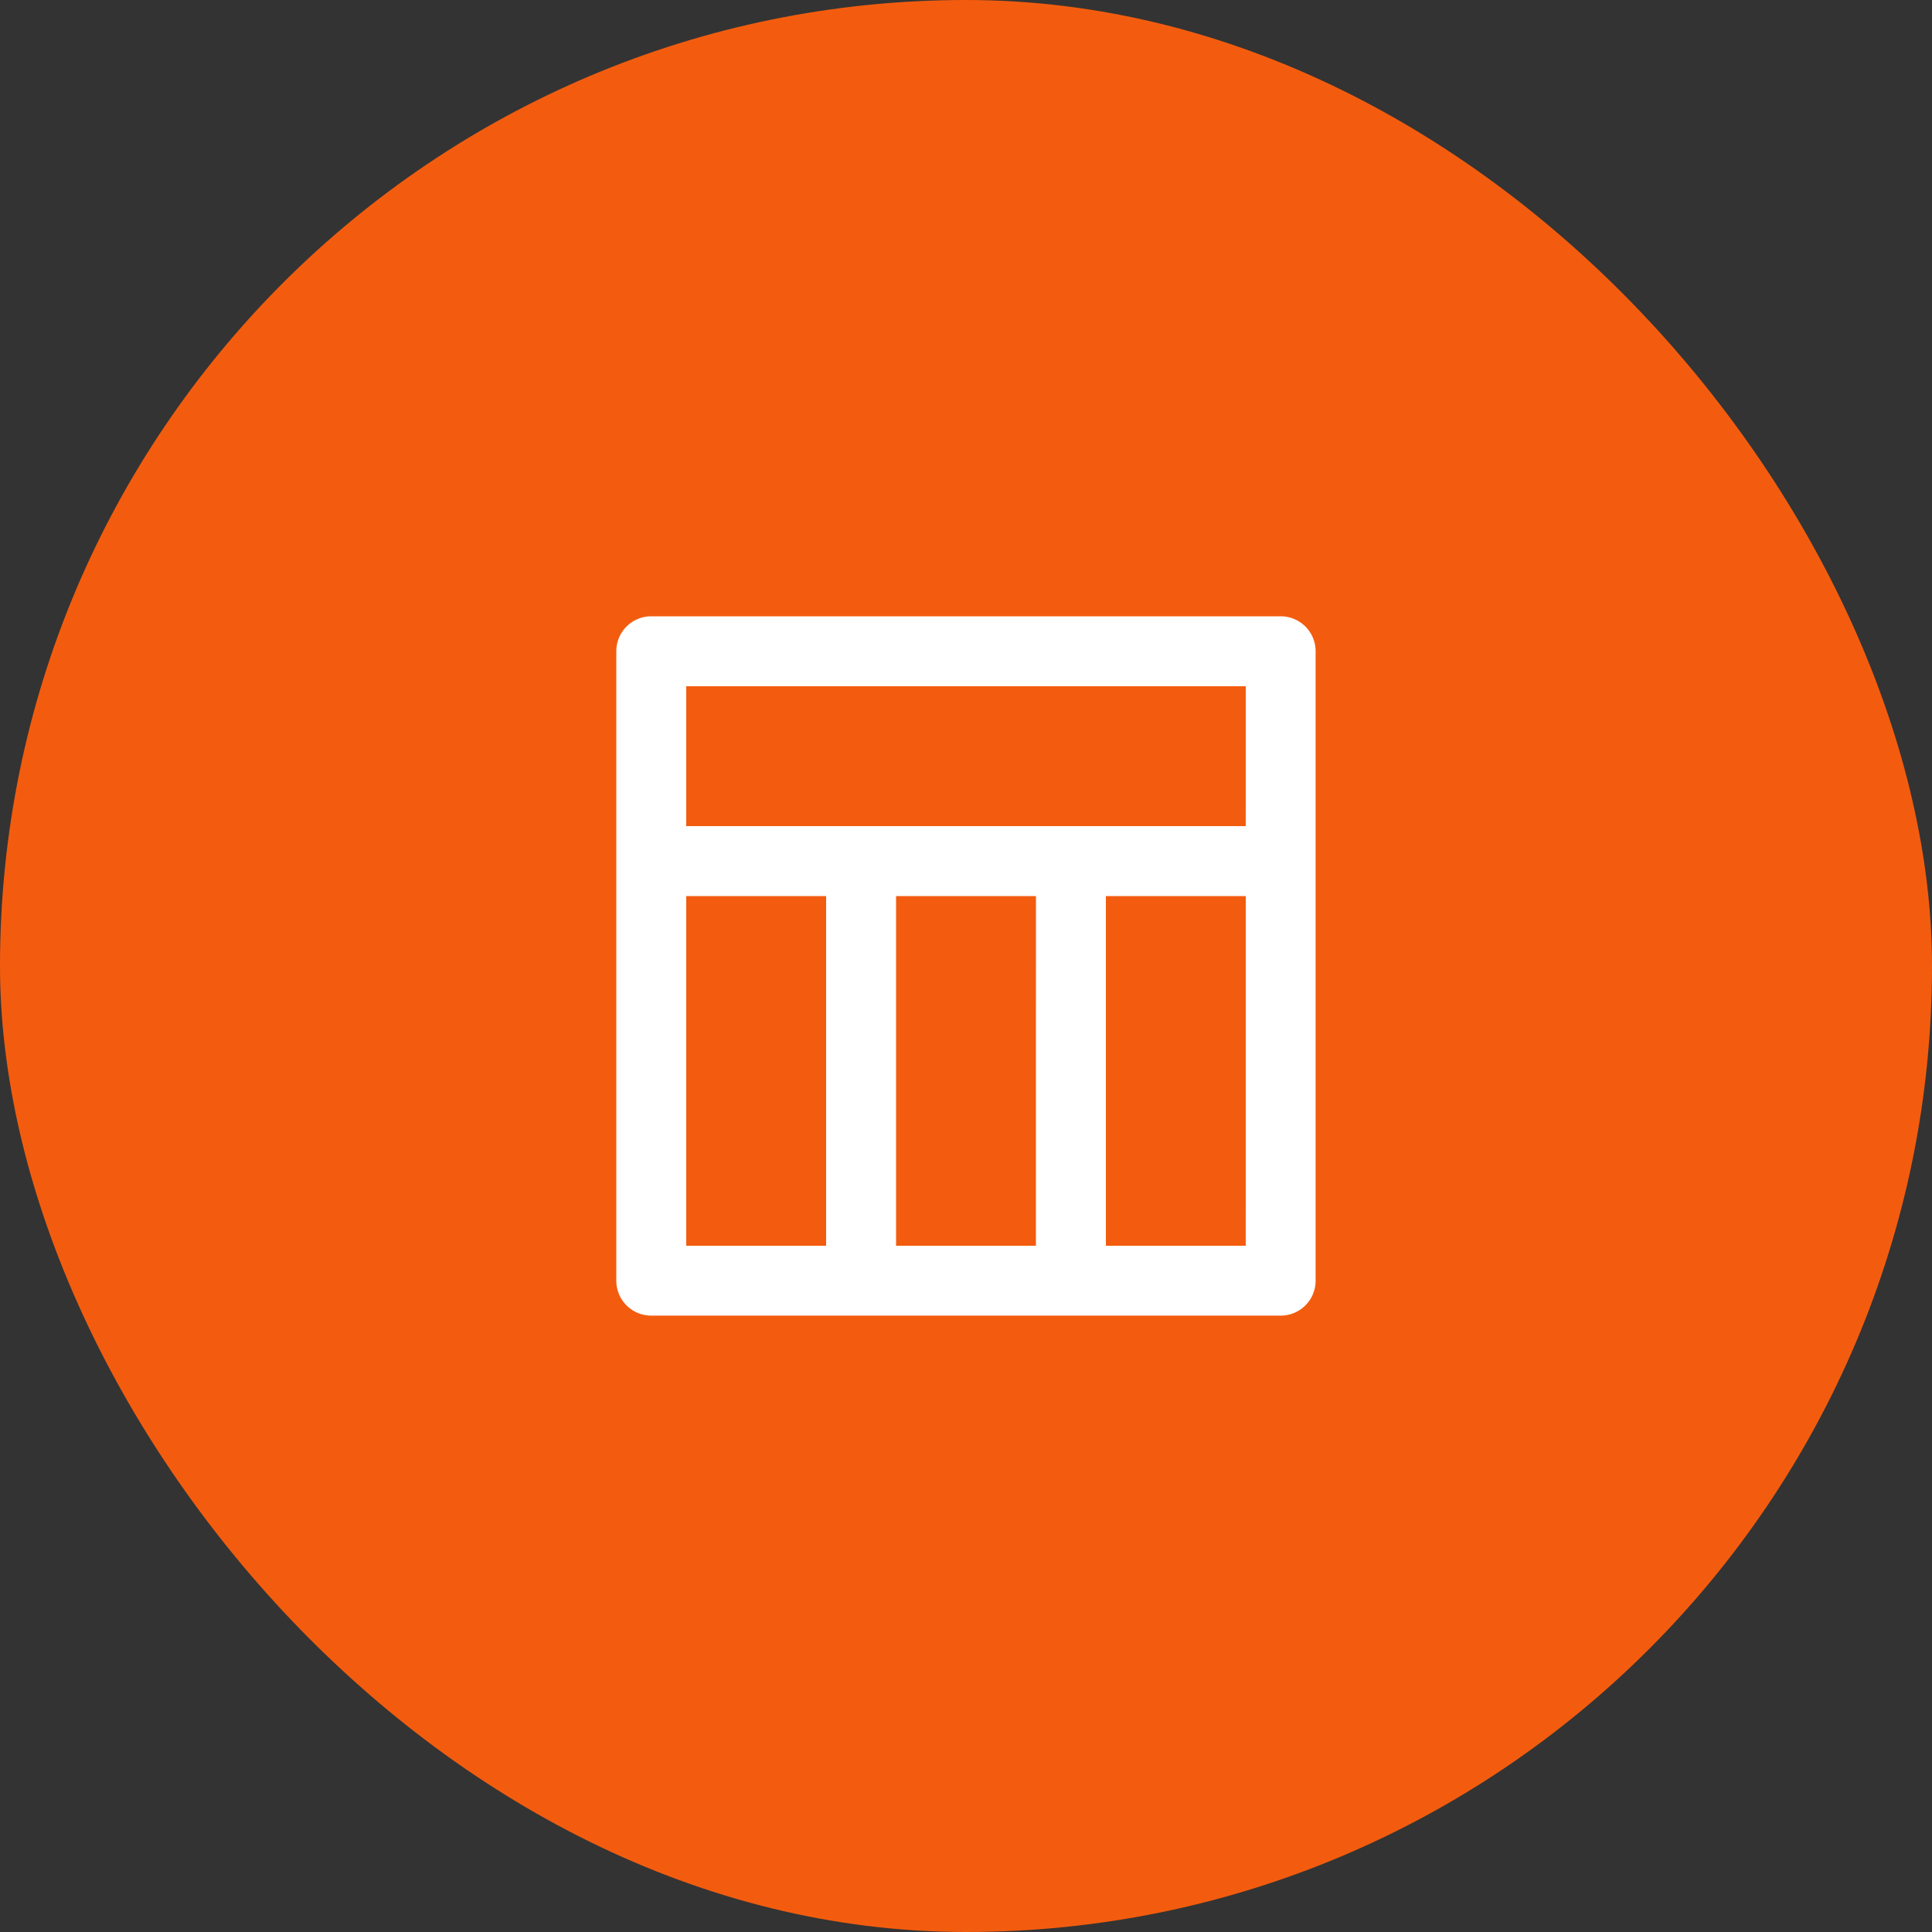
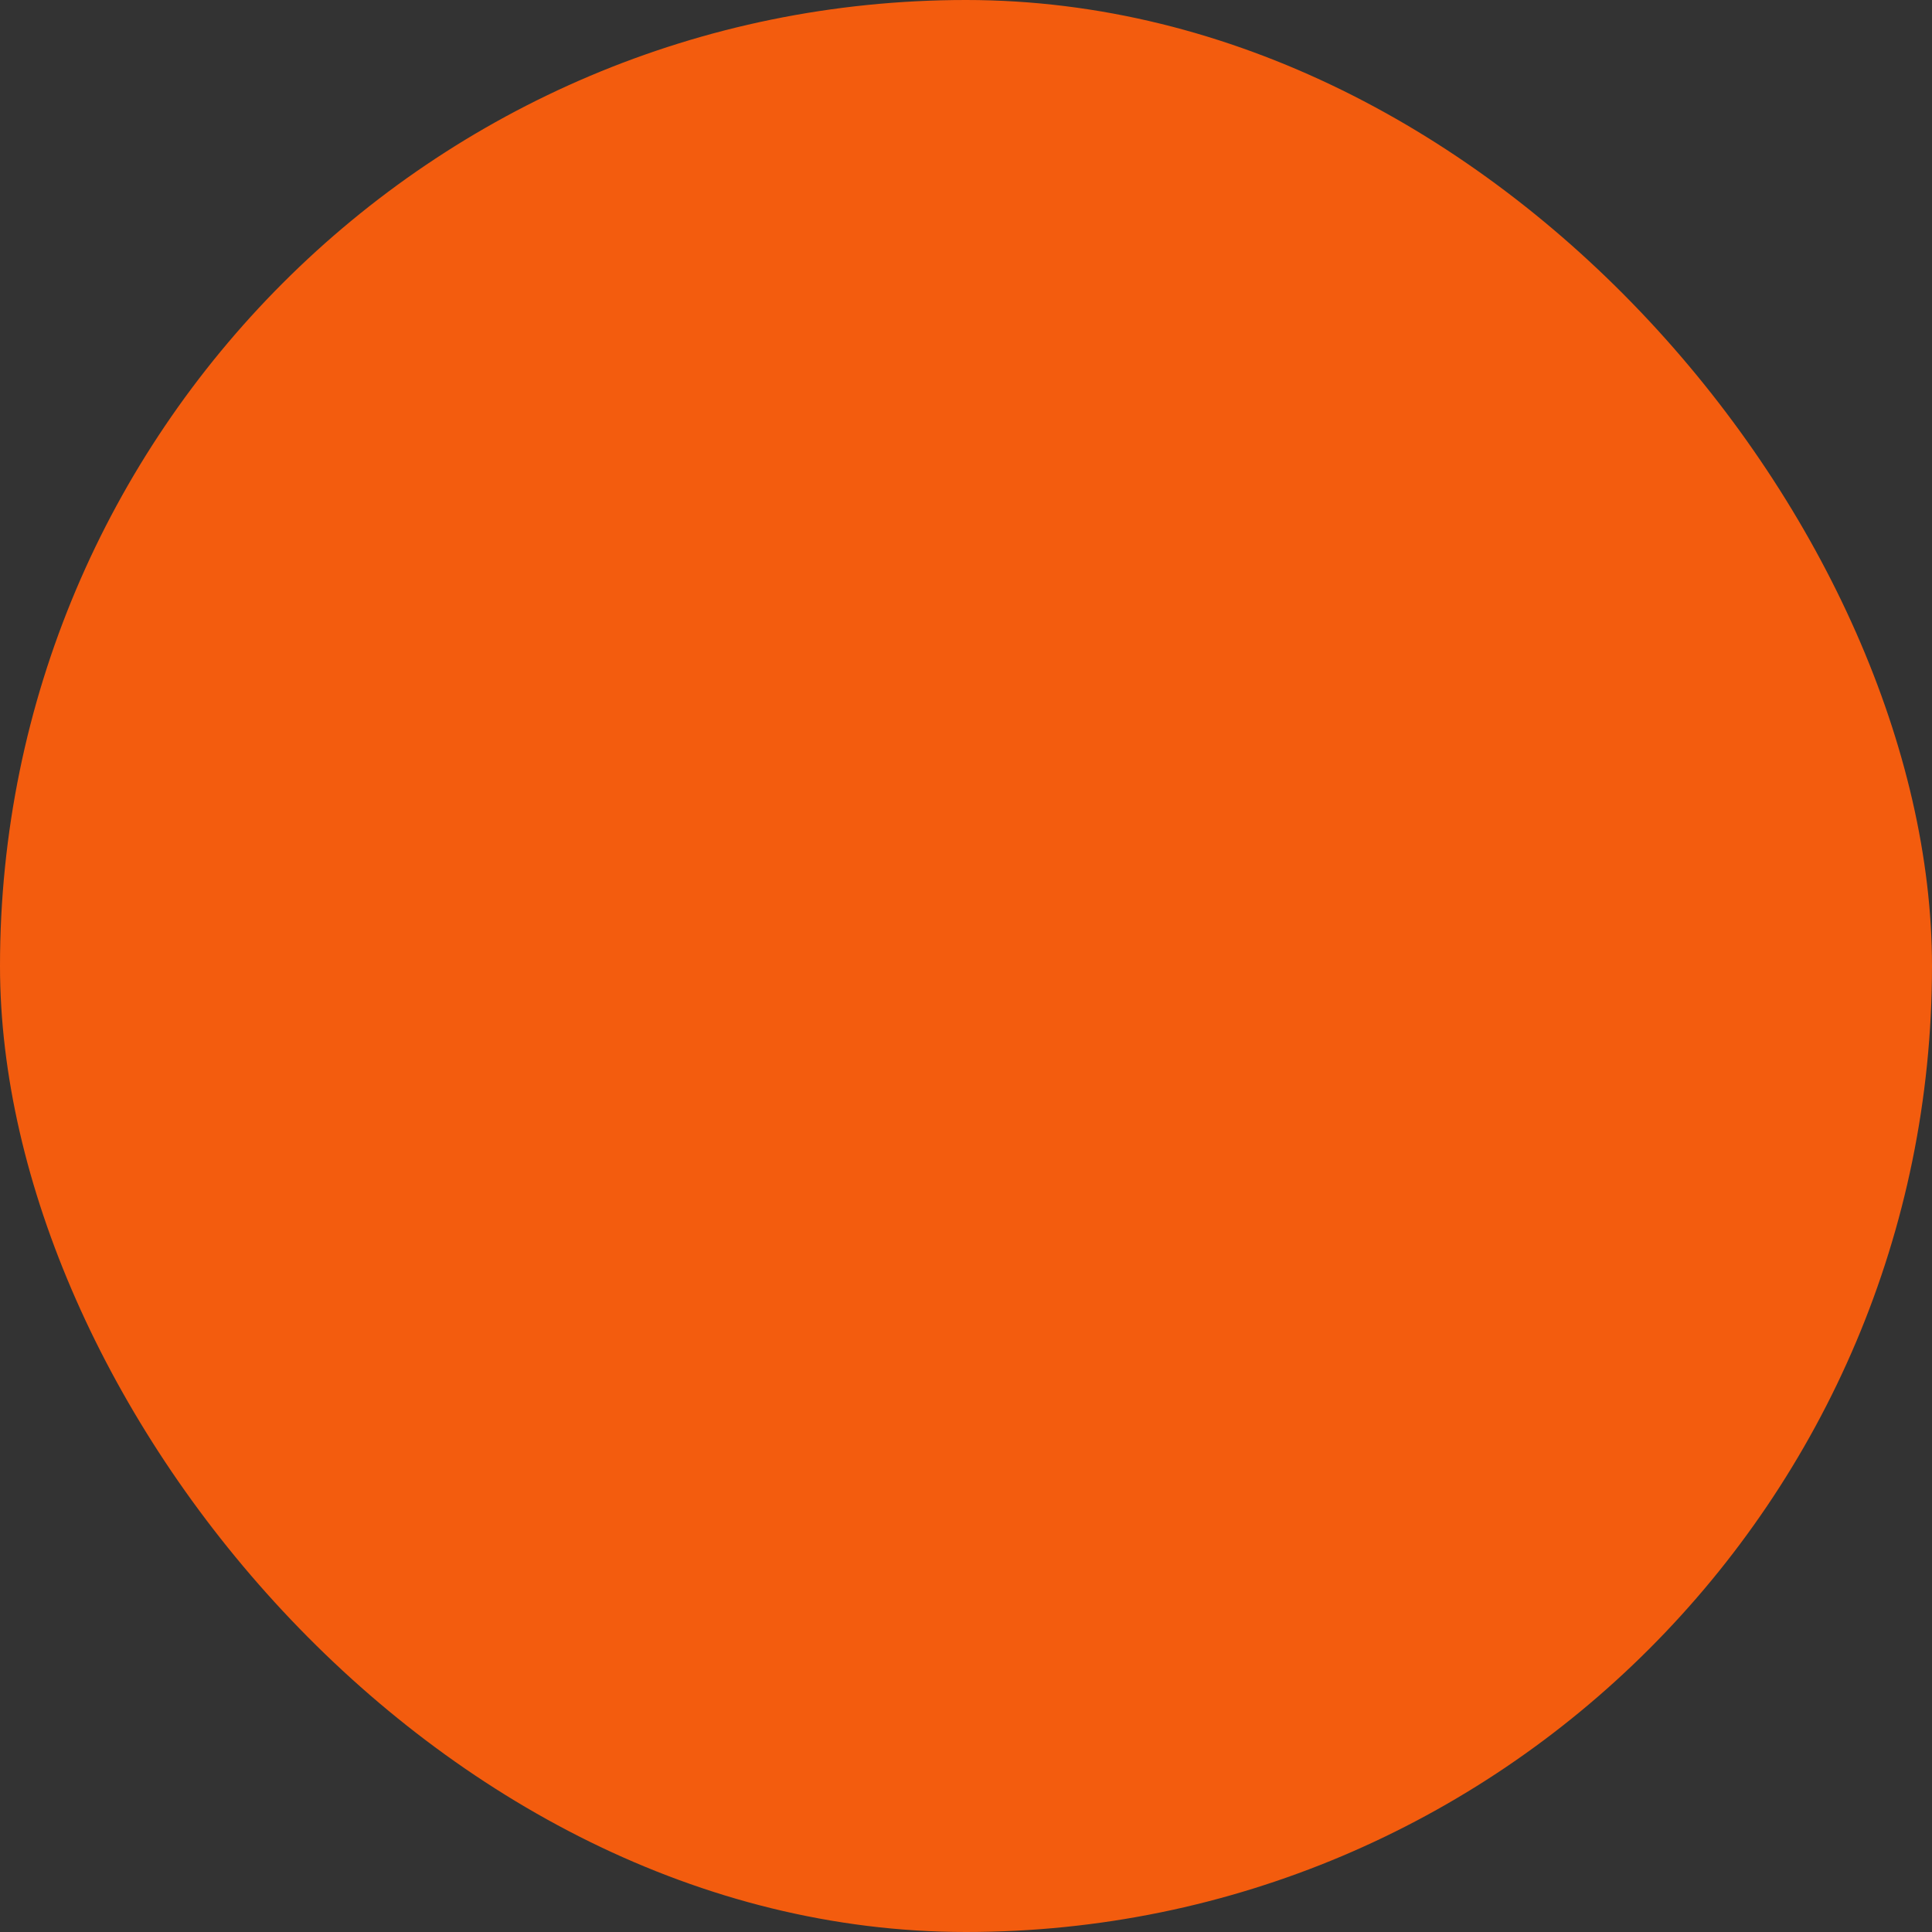
<svg xmlns="http://www.w3.org/2000/svg" width="72" height="72" viewBox="0 0 72 72">
  <rect x="0" y="0" width="72" height="72" fill="#333333" stroke="none" />
  <g id="picto-EMLB" transform="translate(-924 -987)">
    <rect id="Rectangle_2179" data-name="Rectangle 2179" width="72" height="72" rx="36" transform="translate(924 987)" fill="#f35c0e" />
-     <path id="window-section" d="M26.761,2H3.3A1.3,1.3,0,0,0,2,3.3V26.761a1.3,1.3,0,0,0,1.3,1.3H26.761a1.3,1.3,0,0,0,1.3-1.3V3.3A1.3,1.3,0,0,0,26.761,2ZM9.819,25.458H4.606V12.426H9.819Zm7.819,0H12.426V12.426h5.213Zm7.819,0H20.245V12.426h5.213Zm0-15.638H4.606V4.606H25.458Z" transform="translate(944.968 1007.968)" fill="#fff" />
  </g>
</svg>